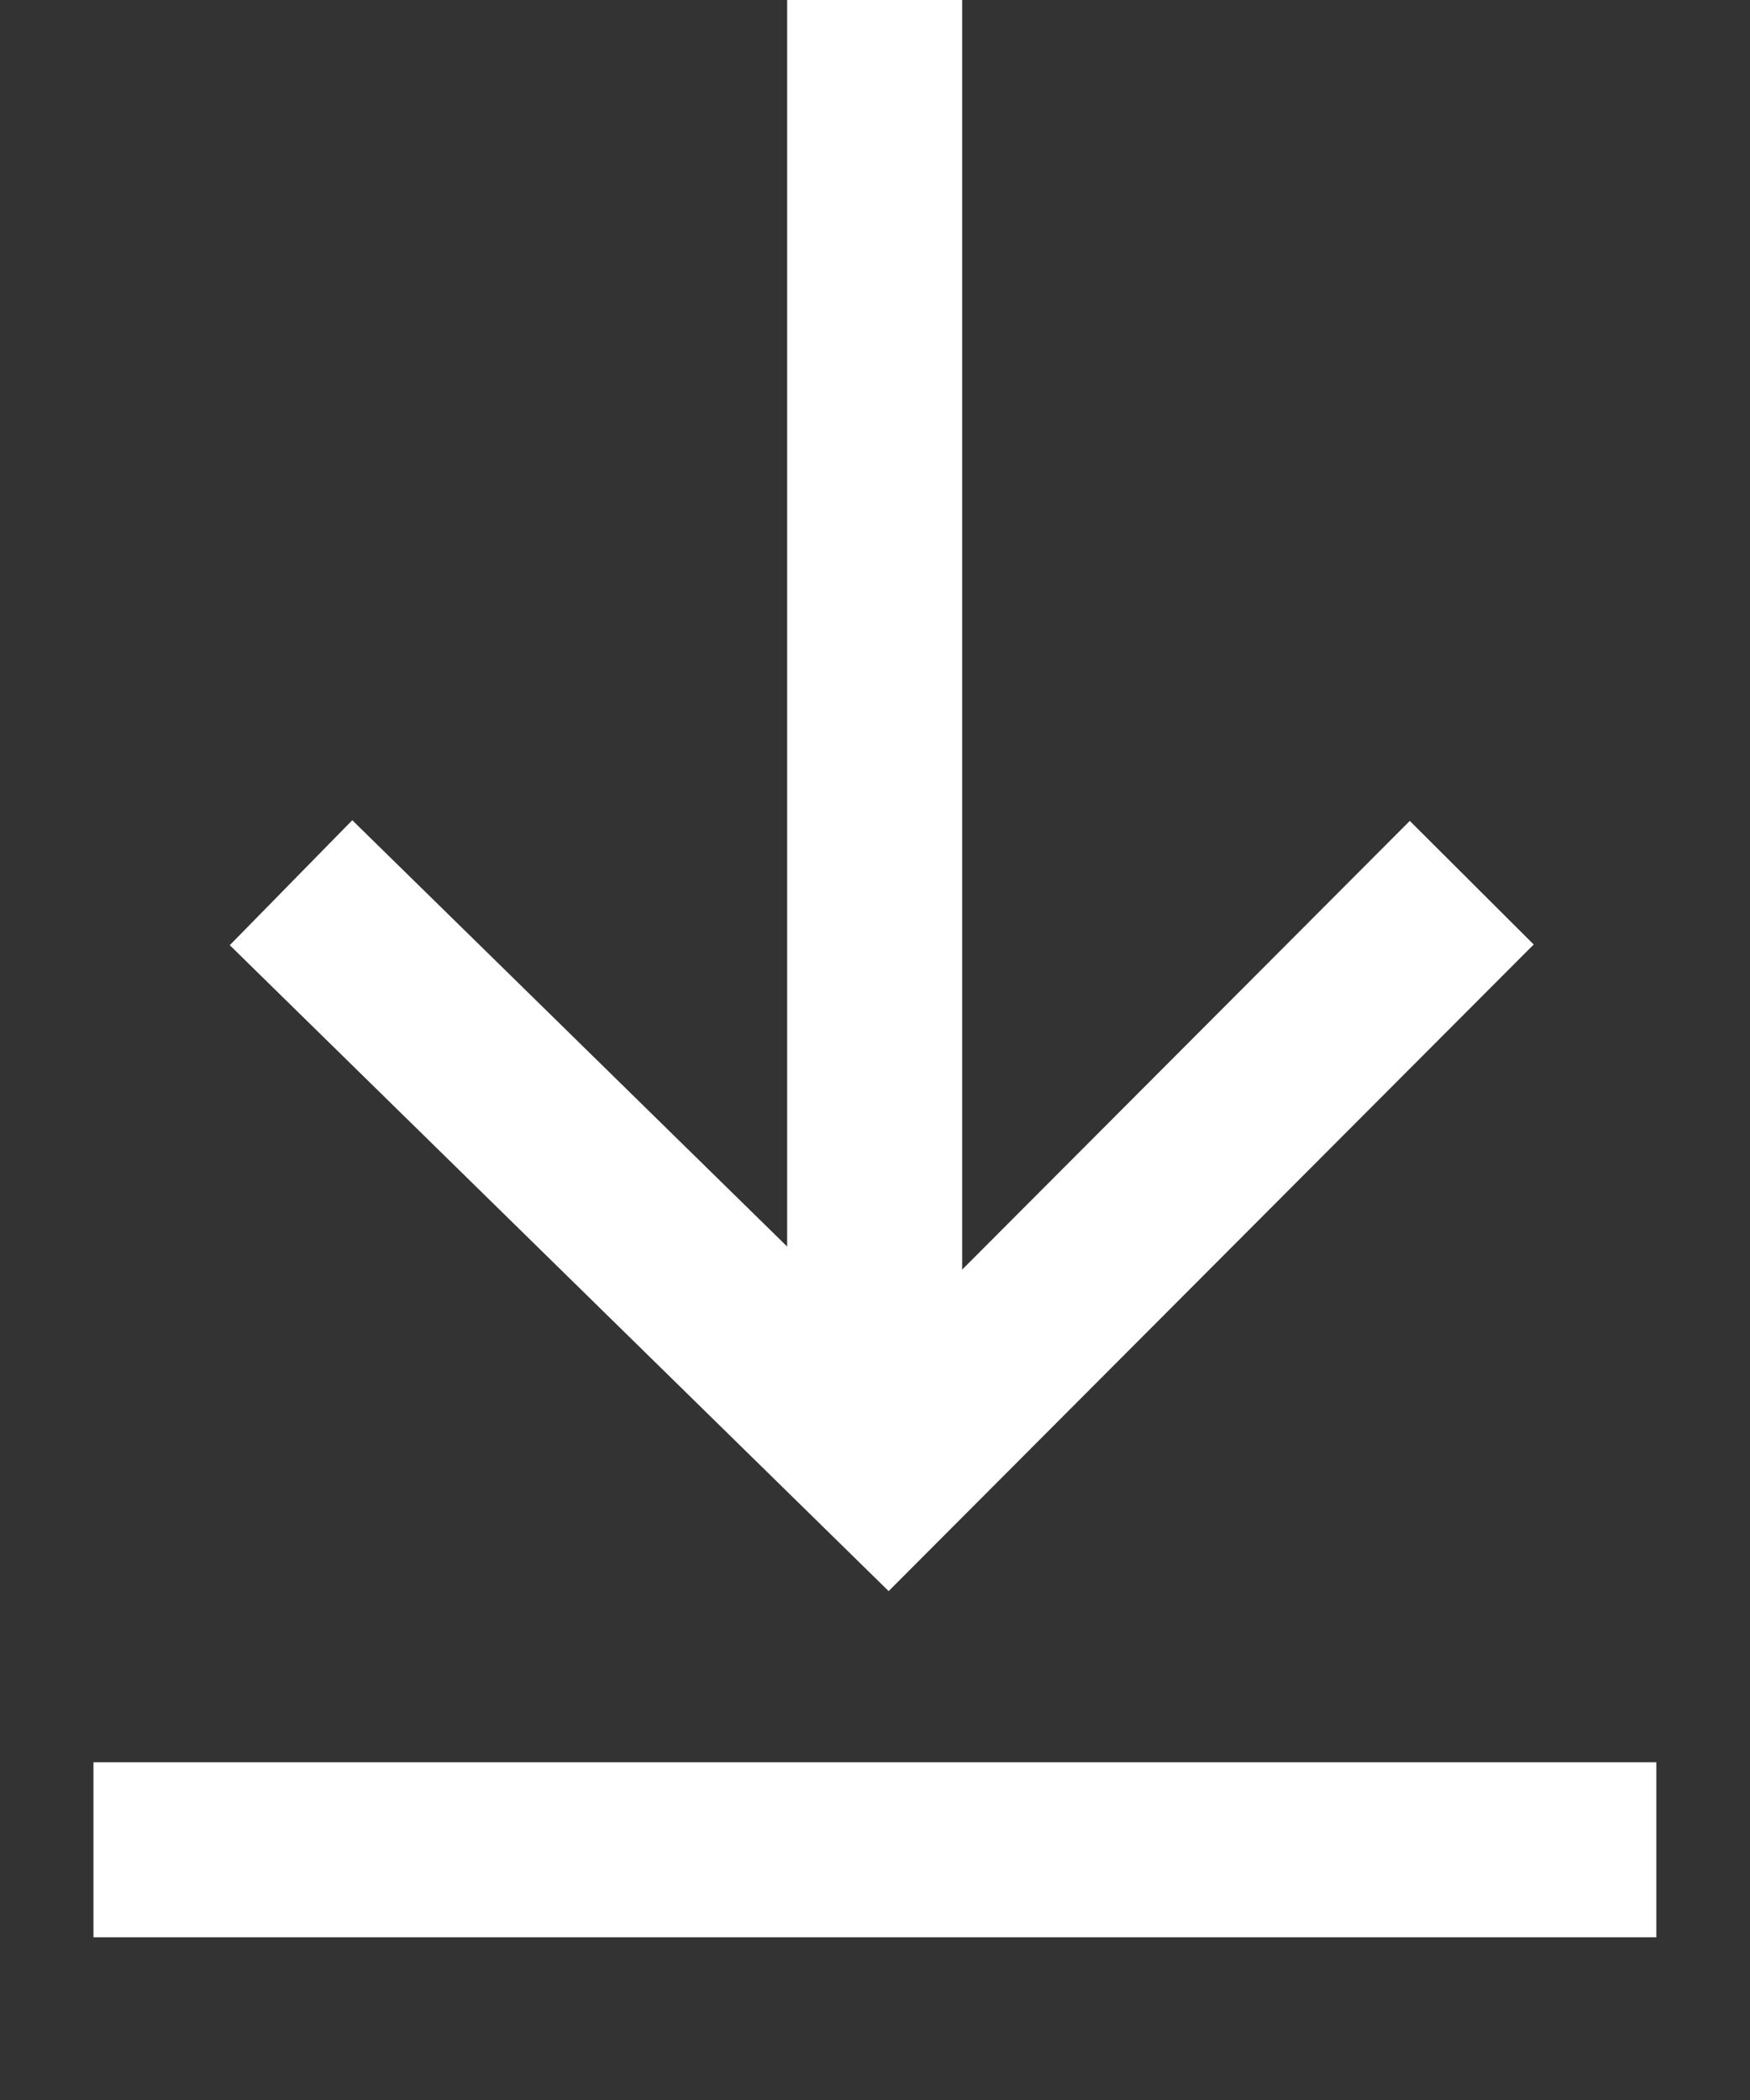
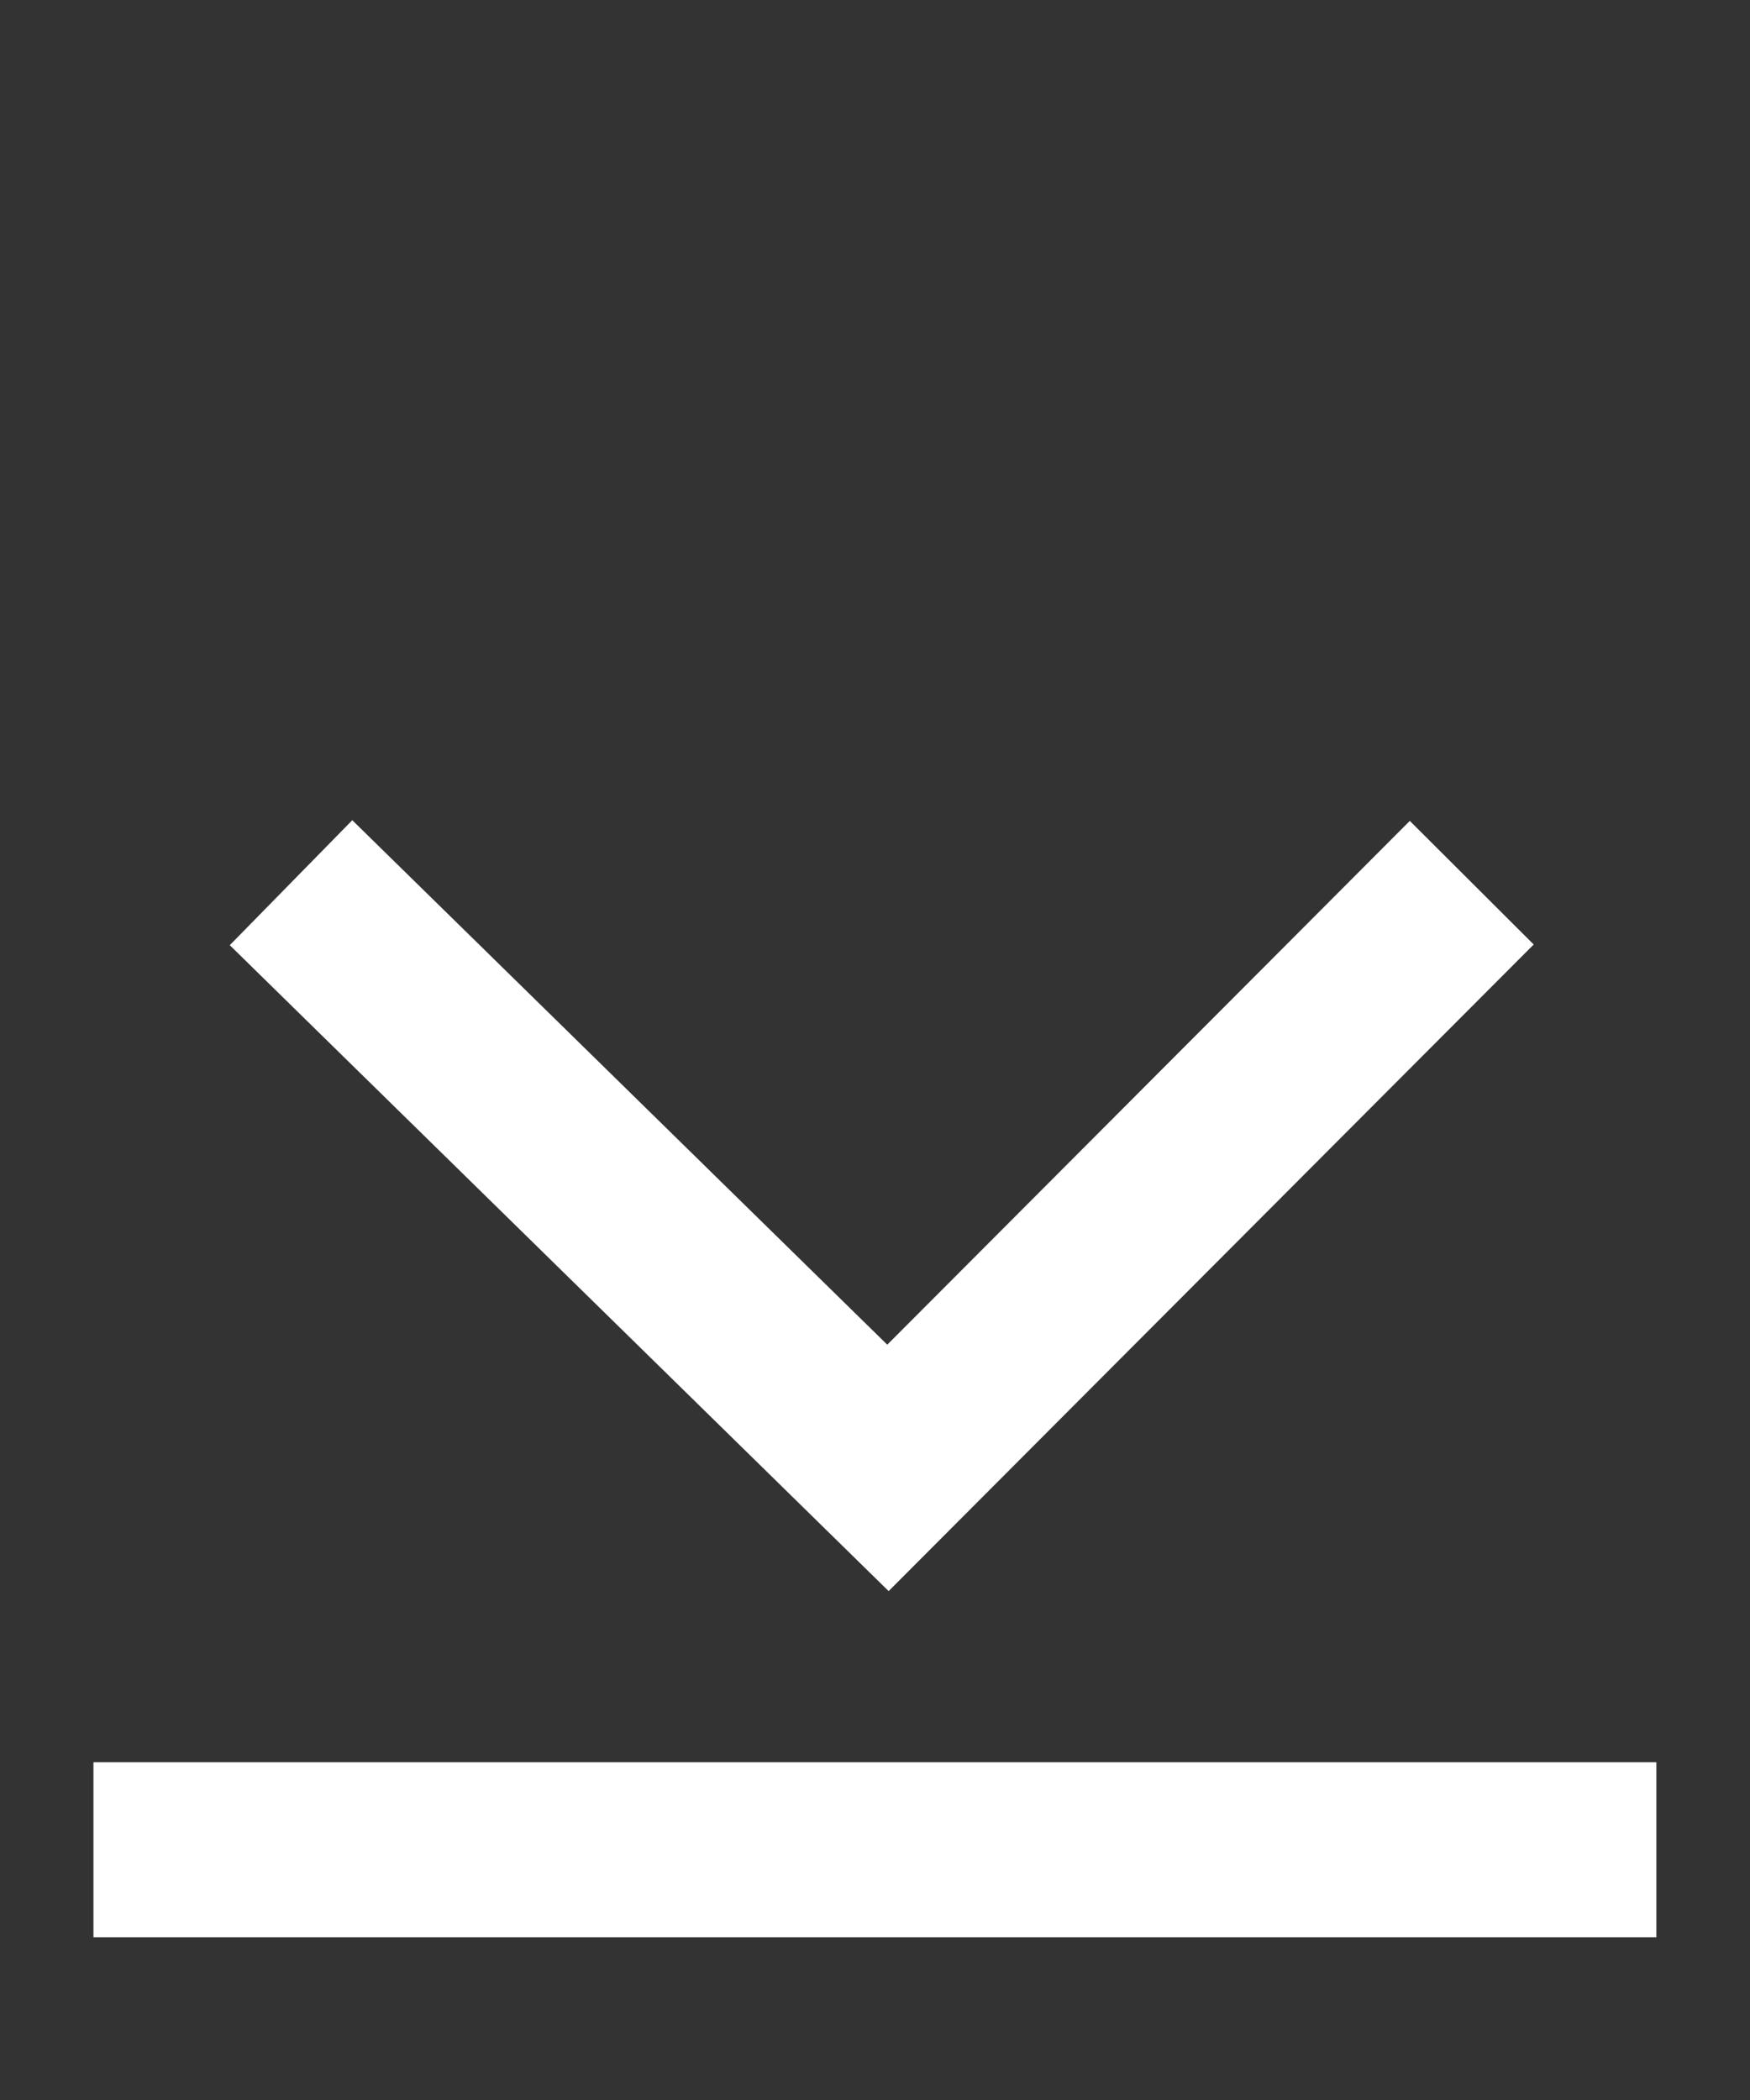
<svg xmlns="http://www.w3.org/2000/svg" width="10px" height="12px" viewBox="0 0 10 12" version="1.1">
  <rect x="0" y="0" width="10" height="12" fill="#333333" stroke="none" />
  <title>download</title>
  <desc>Created with Sketch.</desc>
  <g id="页面-1" stroke="none" stroke-width="1" fill="none" fill-rule="evenodd">
    <g id="New-icons-&amp;-buttons" transform="translate(-25, -68)" stroke="#FFFFFF">
      <g id="download" transform="translate(25, 68)">
        <g id="编组-4">
          <polyline id="路径-2备份" transform="translate(5.036, 6.716) scale(1, -1) rotate(-90) translate(-5.036, -6.716) " points="3.364 3.343 6.708 6.754 3.364 10.09" />
-           <line x1="4.998" y1="8.388" x2="4.998" y2="-2.3841168e-13" id="路径-3" />
          <line x1="5" y1="15.036" x2="5" y2="6.105" id="路径-3备份" transform="translate(5, 10.57) rotate(90) translate(-5, -10.57) " />
        </g>
      </g>
    </g>
  </g>
</svg>